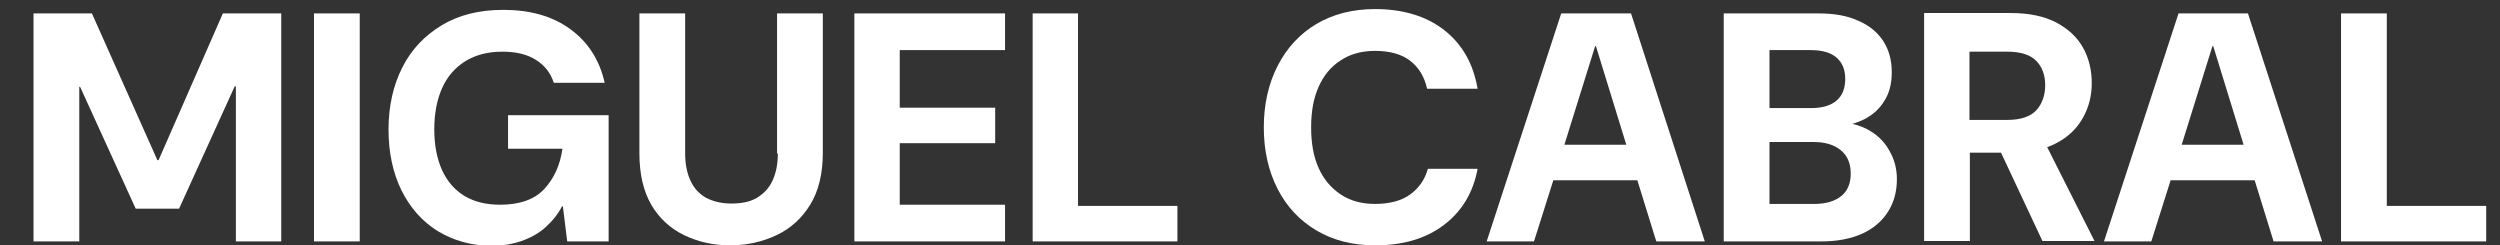
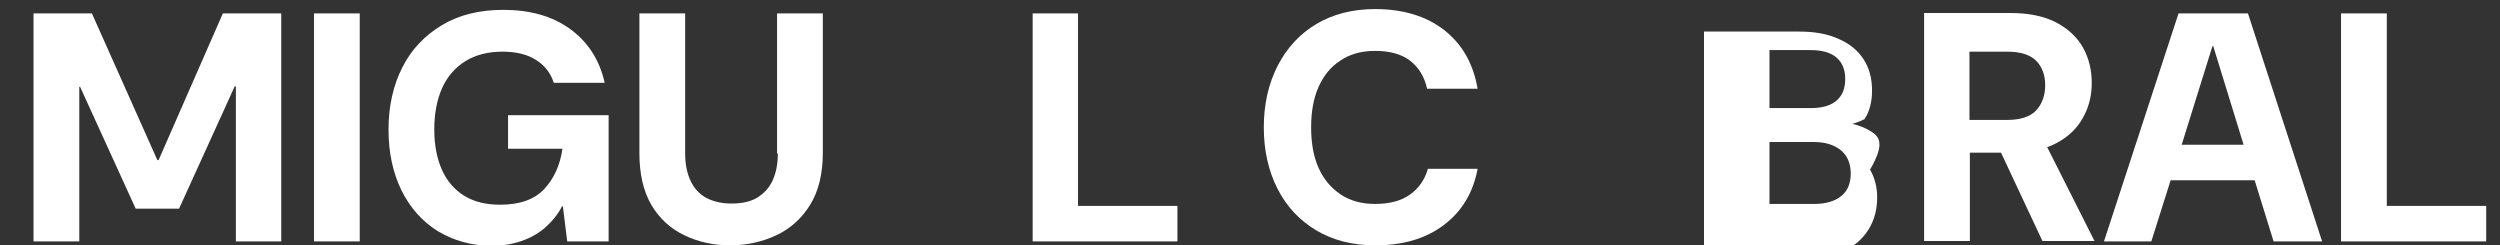
<svg xmlns="http://www.w3.org/2000/svg" version="1.1" id="Capa_1" x="0px" y="0px" viewBox="0 0 633.8 62.2" style="enable-background:new 0 0 633.8 62.2;" xml:space="preserve">
  <rect x="0" y="0" width="633.8" height="62.2" fill="#333333" stroke="none" />
  <style type="text/css">
	.st0{fill:#FFFFFF;}
</style>
  <g>
    <polygon class="st0" points="40.2,40.6 39.9,40.6 23.3,3.4 8.5,3.4 8.5,61.2 20.1,61.2 20.1,22 20.3,22 34.4,52.9 45.4,52.9    59.5,21.9 59.8,21.9 59.8,61.2 71.3,61.2 71.3,3.4 56.5,3.4  " />
    <rect x="79.6" y="3.4" class="st0" width="11.6" height="57.8" />
    <path class="st0" d="M128.7,37.7h13.9c-0.6,4.1-2.1,7.5-4.6,10.2c-2.5,2.7-6.3,4-11.2,4c-3.5,0-6.5-0.7-9-2.2   c-2.5-1.5-4.4-3.7-5.7-6.5c-1.3-2.9-2-6.3-2-10.4c0-4.1,0.7-7.6,2-10.5c1.3-2.9,3.3-5.2,5.9-6.8c2.6-1.6,5.7-2.4,9.4-2.4   c3.5,0,6.3,0.7,8.5,2.1c2.2,1.4,3.7,3.3,4.5,5.8h12.9c-1.3-5.8-4.2-10.3-8.7-13.6c-4.5-3.3-10.2-4.9-17-4.9   c-6.1,0-11.3,1.3-15.6,3.9c-4.3,2.6-7.7,6.1-10,10.7c-2.3,4.5-3.5,9.8-3.5,15.7c0,5.9,1.1,11,3.3,15.5c2.2,4.4,5.3,7.9,9.2,10.3   c4,2.4,8.5,3.7,13.6,3.7c2.8,0,5.3-0.4,7.6-1.2c2.3-0.8,4.3-1.9,6-3.4c1.7-1.5,3.2-3.3,4.3-5.4h0.2l1.1,8.9h10.5v-32h-25.5V37.7z" />
    <path class="st0" d="M197.2,38.9c0,2.8-0.5,5.1-1.4,7c-0.9,1.9-2.3,3.3-4,4.3s-3.9,1.4-6.4,1.4c-2.4,0-4.5-0.5-6.3-1.4   c-1.8-1-3.1-2.4-4-4.3c-0.9-1.9-1.4-4.2-1.4-7V3.4h-11.6v35.4c0,5.3,1,9.6,3,13.1c2,3.4,4.8,6,8.3,7.7c3.5,1.7,7.4,2.6,11.7,2.6   c4.3,0,8.2-0.9,11.8-2.6c3.6-1.7,6.4-4.3,8.5-7.7c2.1-3.4,3.2-7.8,3.2-13.1V3.4h-11.6V38.9z" />
-     <polygon class="st0" points="216.6,61.2 254.8,61.2 254.8,51.9 228.1,51.9 228.1,36.3 252.3,36.3 252.3,27.3 228.1,27.3    228.1,12.7 254.8,12.7 254.8,3.4 216.6,3.4  " />
    <polygon class="st0" points="273.3,3.4 261.8,3.4 261.8,61.2 298.5,61.2 298.5,52.2 273.3,52.2  " />
    <path class="st0" d="M339.9,15.3c2.4-1.6,5.3-2.4,8.7-2.4c3.7,0,6.7,0.8,8.9,2.5c2.2,1.7,3.6,4,4.3,7.1h12.8   c-1.1-6.4-3.9-11.3-8.5-14.9c-4.5-3.5-10.4-5.3-17.5-5.3c-5.7,0-10.7,1.3-14.9,3.8c-4.2,2.5-7.5,6.1-9.8,10.6   c-2.3,4.5-3.5,9.7-3.5,15.6c0,5.9,1.2,11.1,3.5,15.6c2.3,4.5,5.6,8,9.8,10.5c4.2,2.5,9.2,3.8,14.9,3.8c7.1,0,12.9-1.7,17.5-5.2   c4.5-3.4,7.4-8.2,8.5-14.2H362c-0.8,2.8-2.3,4.9-4.5,6.5c-2.2,1.6-5.2,2.4-8.9,2.4c-3.4,0-6.3-0.8-8.7-2.4   c-2.4-1.6-4.3-3.8-5.6-6.7c-1.3-2.9-1.9-6.3-1.9-10.3s0.6-7.4,1.9-10.3C335.6,19.1,337.4,16.9,339.9,15.3z" />
-     <path class="st0" d="M395.8,3.4l-18.9,57.8h12l4.9-15.5h21.3l4.8,15.5h12.3L413.5,3.4H395.8z M396.6,36.7l7.8-25h0.2l7.7,25H396.6z   " />
-     <path class="st0" d="M474.3,33.3c-1.4-0.9-3-1.5-4.7-1.9c1.1-0.3,2.1-0.7,3.1-1.2c2.1-1.1,3.8-2.6,5-4.6c1.3-2,1.9-4.4,1.9-7.3   c0-3-0.7-5.6-2.1-7.8c-1.4-2.2-3.5-4-6.3-5.2c-2.8-1.3-6.1-1.9-10.2-1.9h-24v57.8h24.8c4.1,0,7.5-0.7,10.4-2c2.8-1.3,5-3.2,6.5-5.6   c1.5-2.4,2.2-5.1,2.2-8.2c0-2.5-0.6-4.9-1.8-7C478,36.3,476.4,34.6,474.3,33.3z M448.6,12.7H459c2.9,0,5.1,0.6,6.6,1.9   c1.5,1.3,2.2,3.1,2.2,5.4c0,2.4-0.7,4.2-2.2,5.5c-1.5,1.3-3.7,1.9-6.5,1.9h-10.5V12.7z M466.8,49.7c-1.6,1.3-3.9,2-6.8,2h-11.4V36   h11.2c2.9,0,5.2,0.7,6.9,2.1c1.7,1.4,2.5,3.4,2.5,5.9C469.2,46.5,468.4,48.4,466.8,49.7z" />
+     <path class="st0" d="M474.3,33.3c-1.4-0.9-3-1.5-4.7-1.9c1.1-0.3,2.1-0.7,3.1-1.2c1.3-2,1.9-4.4,1.9-7.3   c0-3-0.7-5.6-2.1-7.8c-1.4-2.2-3.5-4-6.3-5.2c-2.8-1.3-6.1-1.9-10.2-1.9h-24v57.8h24.8c4.1,0,7.5-0.7,10.4-2c2.8-1.3,5-3.2,6.5-5.6   c1.5-2.4,2.2-5.1,2.2-8.2c0-2.5-0.6-4.9-1.8-7C478,36.3,476.4,34.6,474.3,33.3z M448.6,12.7H459c2.9,0,5.1,0.6,6.6,1.9   c1.5,1.3,2.2,3.1,2.2,5.4c0,2.4-0.7,4.2-2.2,5.5c-1.5,1.3-3.7,1.9-6.5,1.9h-10.5V12.7z M466.8,49.7c-1.6,1.3-3.9,2-6.8,2h-11.4V36   h11.2c2.9,0,5.2,0.7,6.9,2.1c1.7,1.4,2.5,3.4,2.5,5.9C469.2,46.5,468.4,48.4,466.8,49.7z" />
    <path class="st0" d="M521.3,36.3c3.1-1.6,5.3-3.8,6.8-6.5c1.5-2.7,2.2-5.6,2.2-8.7c0-3.3-0.7-6.3-2.2-9c-1.5-2.7-3.8-4.8-6.8-6.4   c-3.1-1.6-6.9-2.4-11.6-2.4h-21.9v57.8h11.6V38.7h7.9l10.5,22.4h13.2L519,37.3C519.8,37,520.6,36.7,521.3,36.3z M499.3,13.1h9.6   c3.4,0,5.8,0.8,7.3,2.3c1.5,1.5,2.3,3.6,2.3,6.2c0,2.6-0.8,4.8-2.3,6.4c-1.5,1.6-4,2.4-7.3,2.4h-9.6V13.1z" />
    <path class="st0" d="M552.3,3.4l-18.9,57.8h12l4.9-15.5h21.3l4.8,15.5h12.3L569.9,3.4H552.3z M553.1,36.7l7.8-25h0.2l7.7,25H553.1z   " />
    <polygon class="st0" points="605.1,52.2 605.1,3.4 593.5,3.4 593.5,61.2 630.3,61.2 630.3,52.2  " />
  </g>
</svg>